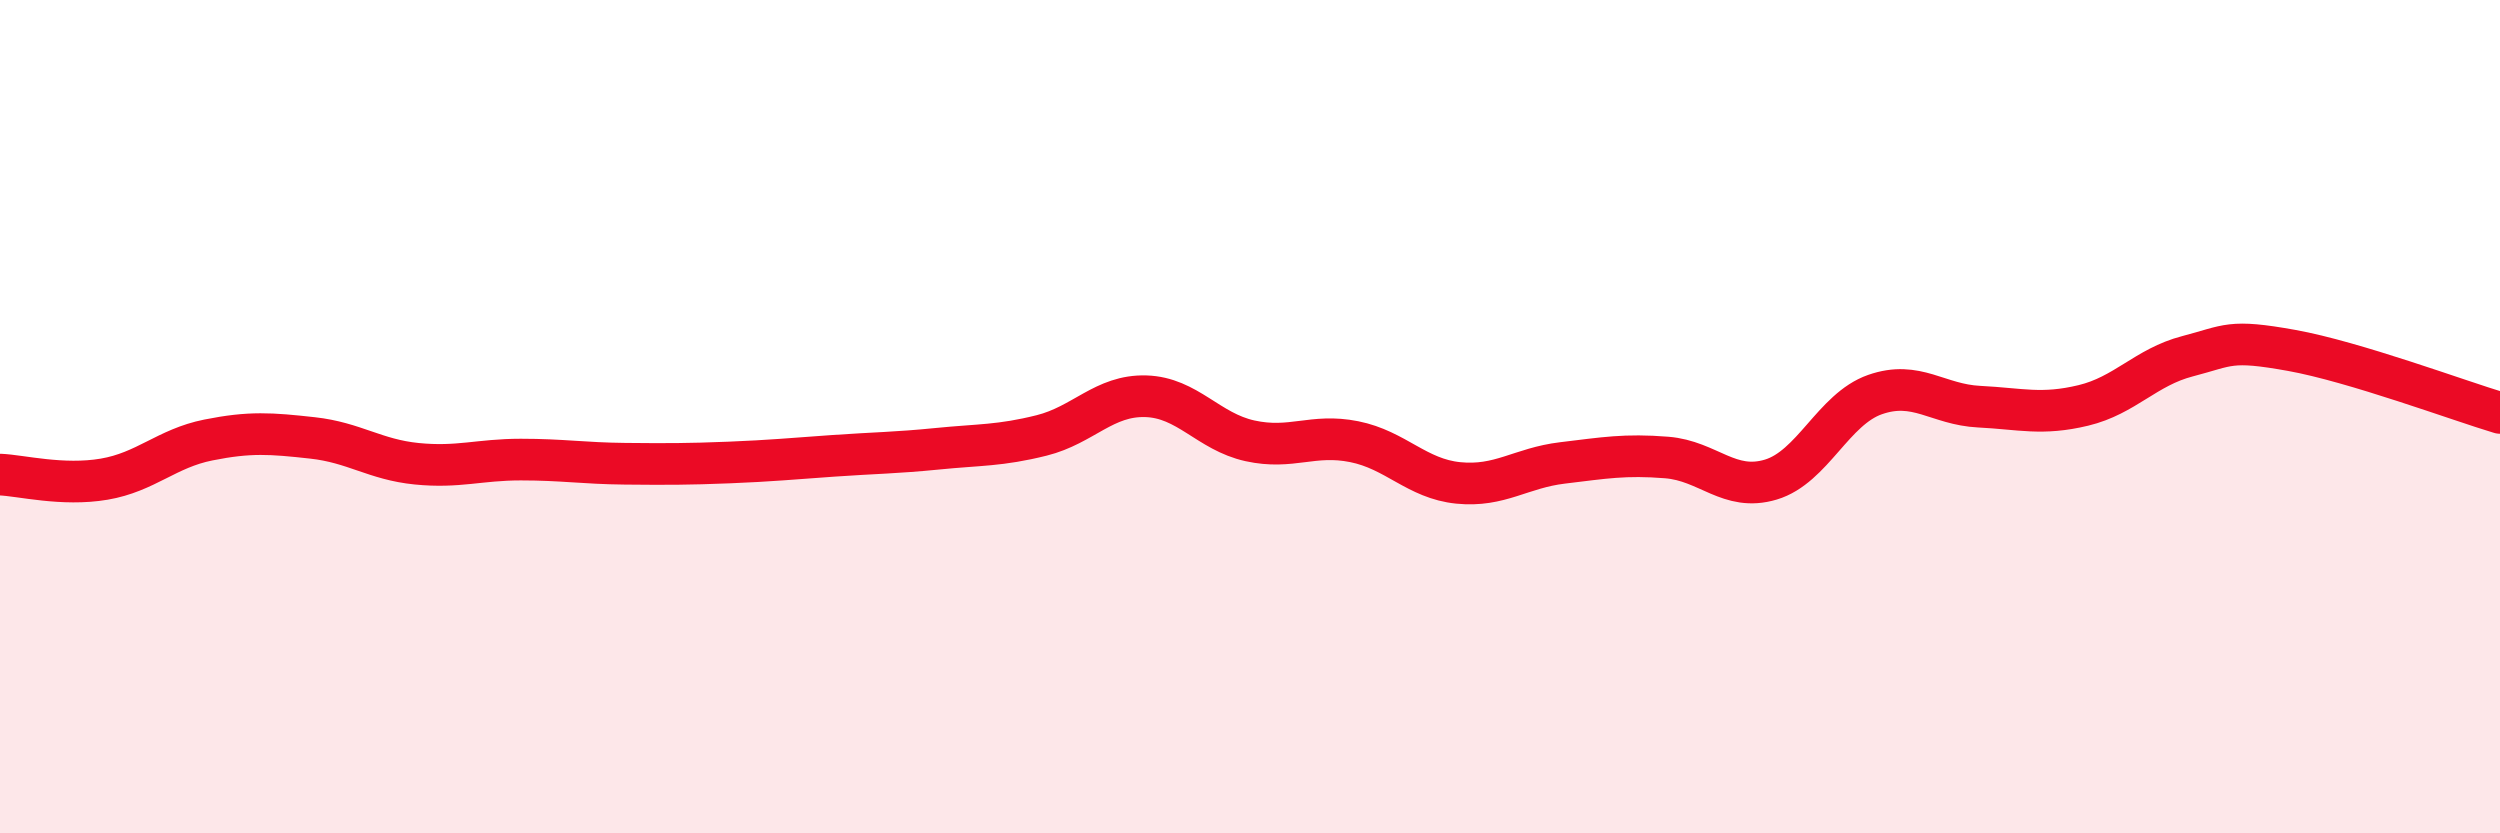
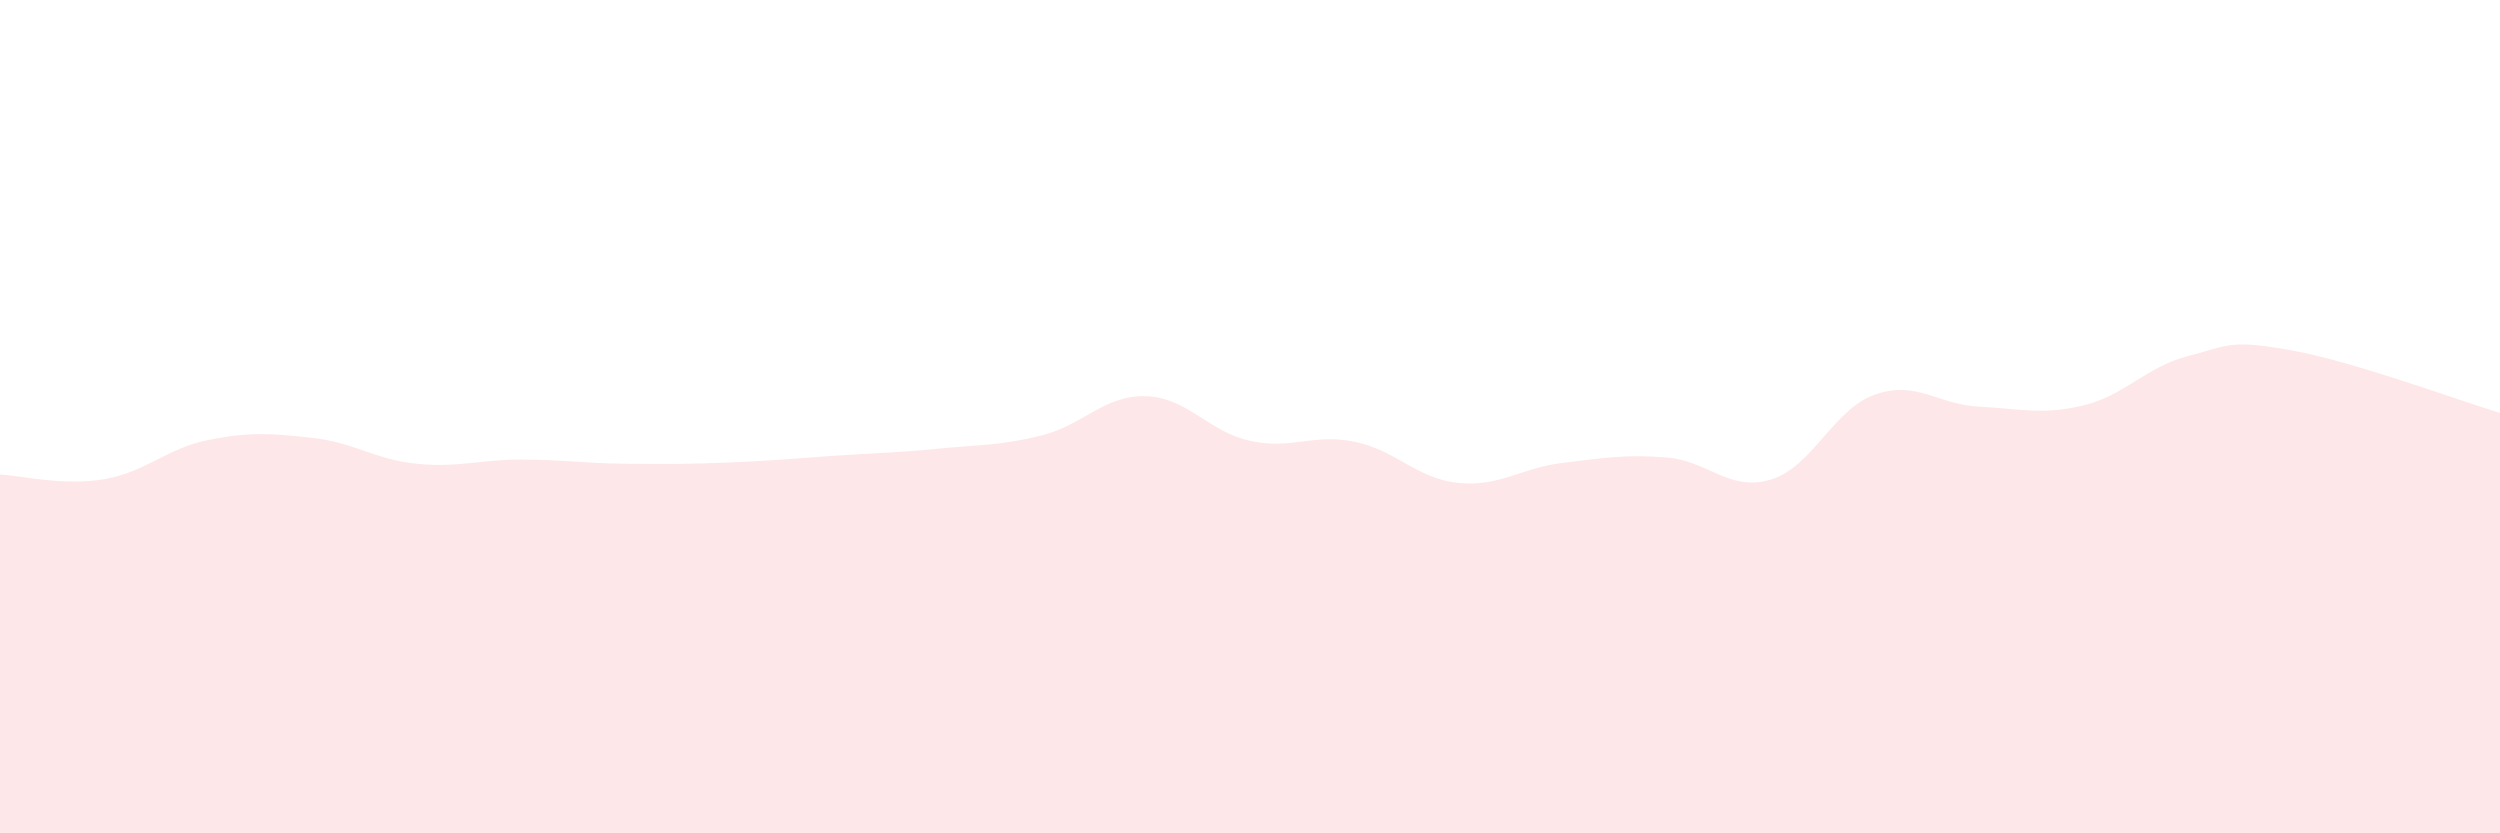
<svg xmlns="http://www.w3.org/2000/svg" width="60" height="20" viewBox="0 0 60 20">
  <path d="M 0,11.39 C 0.5,11.41 1.5,11.67 2.5,11.5 C 3.5,11.33 4,10.76 5,10.56 C 6,10.36 6.5,10.4 7.5,10.51 C 8.5,10.62 9,11.03 10,11.13 C 11,11.23 11.5,11.03 12.5,11.03 C 13.5,11.03 14,11.12 15,11.13 C 16,11.14 16.5,11.14 17.5,11.1 C 18.5,11.06 19,11.01 20,10.94 C 21,10.87 21.5,10.87 22.5,10.77 C 23.5,10.67 24,10.7 25,10.45 C 26,10.2 26.5,9.48 27.5,9.51 C 28.5,9.54 29,10.36 30,10.58 C 31,10.8 31.5,10.4 32.5,10.6 C 33.5,10.8 34,11.49 35,11.59 C 36,11.69 36.5,11.23 37.5,11.11 C 38.5,10.99 39,10.9 40,10.98 C 41,11.06 41.5,11.81 42.5,11.51 C 43.5,11.21 44,9.82 45,9.47 C 46,9.12 46.5,9.71 47.5,9.76 C 48.5,9.81 49,9.97 50,9.73 C 51,9.49 51.5,8.81 52.5,8.55 C 53.5,8.29 53.5,8.14 55,8.41 C 56.5,8.68 59,9.61 60,9.91L60 20L0 20Z" fill="#EB0A25" opacity="0.1" stroke-linecap="round" stroke-linejoin="round" />
-   <path d="M 0,11.39 C 0.5,11.41 1.5,11.67 2.5,11.5 C 3.5,11.33 4,10.76 5,10.56 C 6,10.36 6.5,10.4 7.5,10.51 C 8.5,10.62 9,11.03 10,11.13 C 11,11.23 11.5,11.03 12.5,11.03 C 13.5,11.03 14,11.12 15,11.13 C 16,11.14 16.5,11.14 17.5,11.1 C 18.5,11.06 19,11.01 20,10.94 C 21,10.87 21.5,10.87 22.5,10.77 C 23.5,10.67 24,10.7 25,10.45 C 26,10.2 26.5,9.48 27.5,9.51 C 28.5,9.54 29,10.36 30,10.58 C 31,10.8 31.5,10.4 32.5,10.6 C 33.5,10.8 34,11.49 35,11.59 C 36,11.69 36.5,11.23 37.5,11.11 C 38.5,10.99 39,10.9 40,10.98 C 41,11.06 41.5,11.81 42.5,11.51 C 43.5,11.21 44,9.82 45,9.47 C 46,9.12 46.5,9.71 47.5,9.76 C 48.5,9.81 49,9.97 50,9.73 C 51,9.49 51.5,8.81 52.5,8.55 C 53.5,8.29 53.5,8.14 55,8.41 C 56.5,8.68 59,9.61 60,9.91" stroke="#EB0A25" stroke-width="1" fill="none" stroke-linecap="round" stroke-linejoin="round" />
</svg>